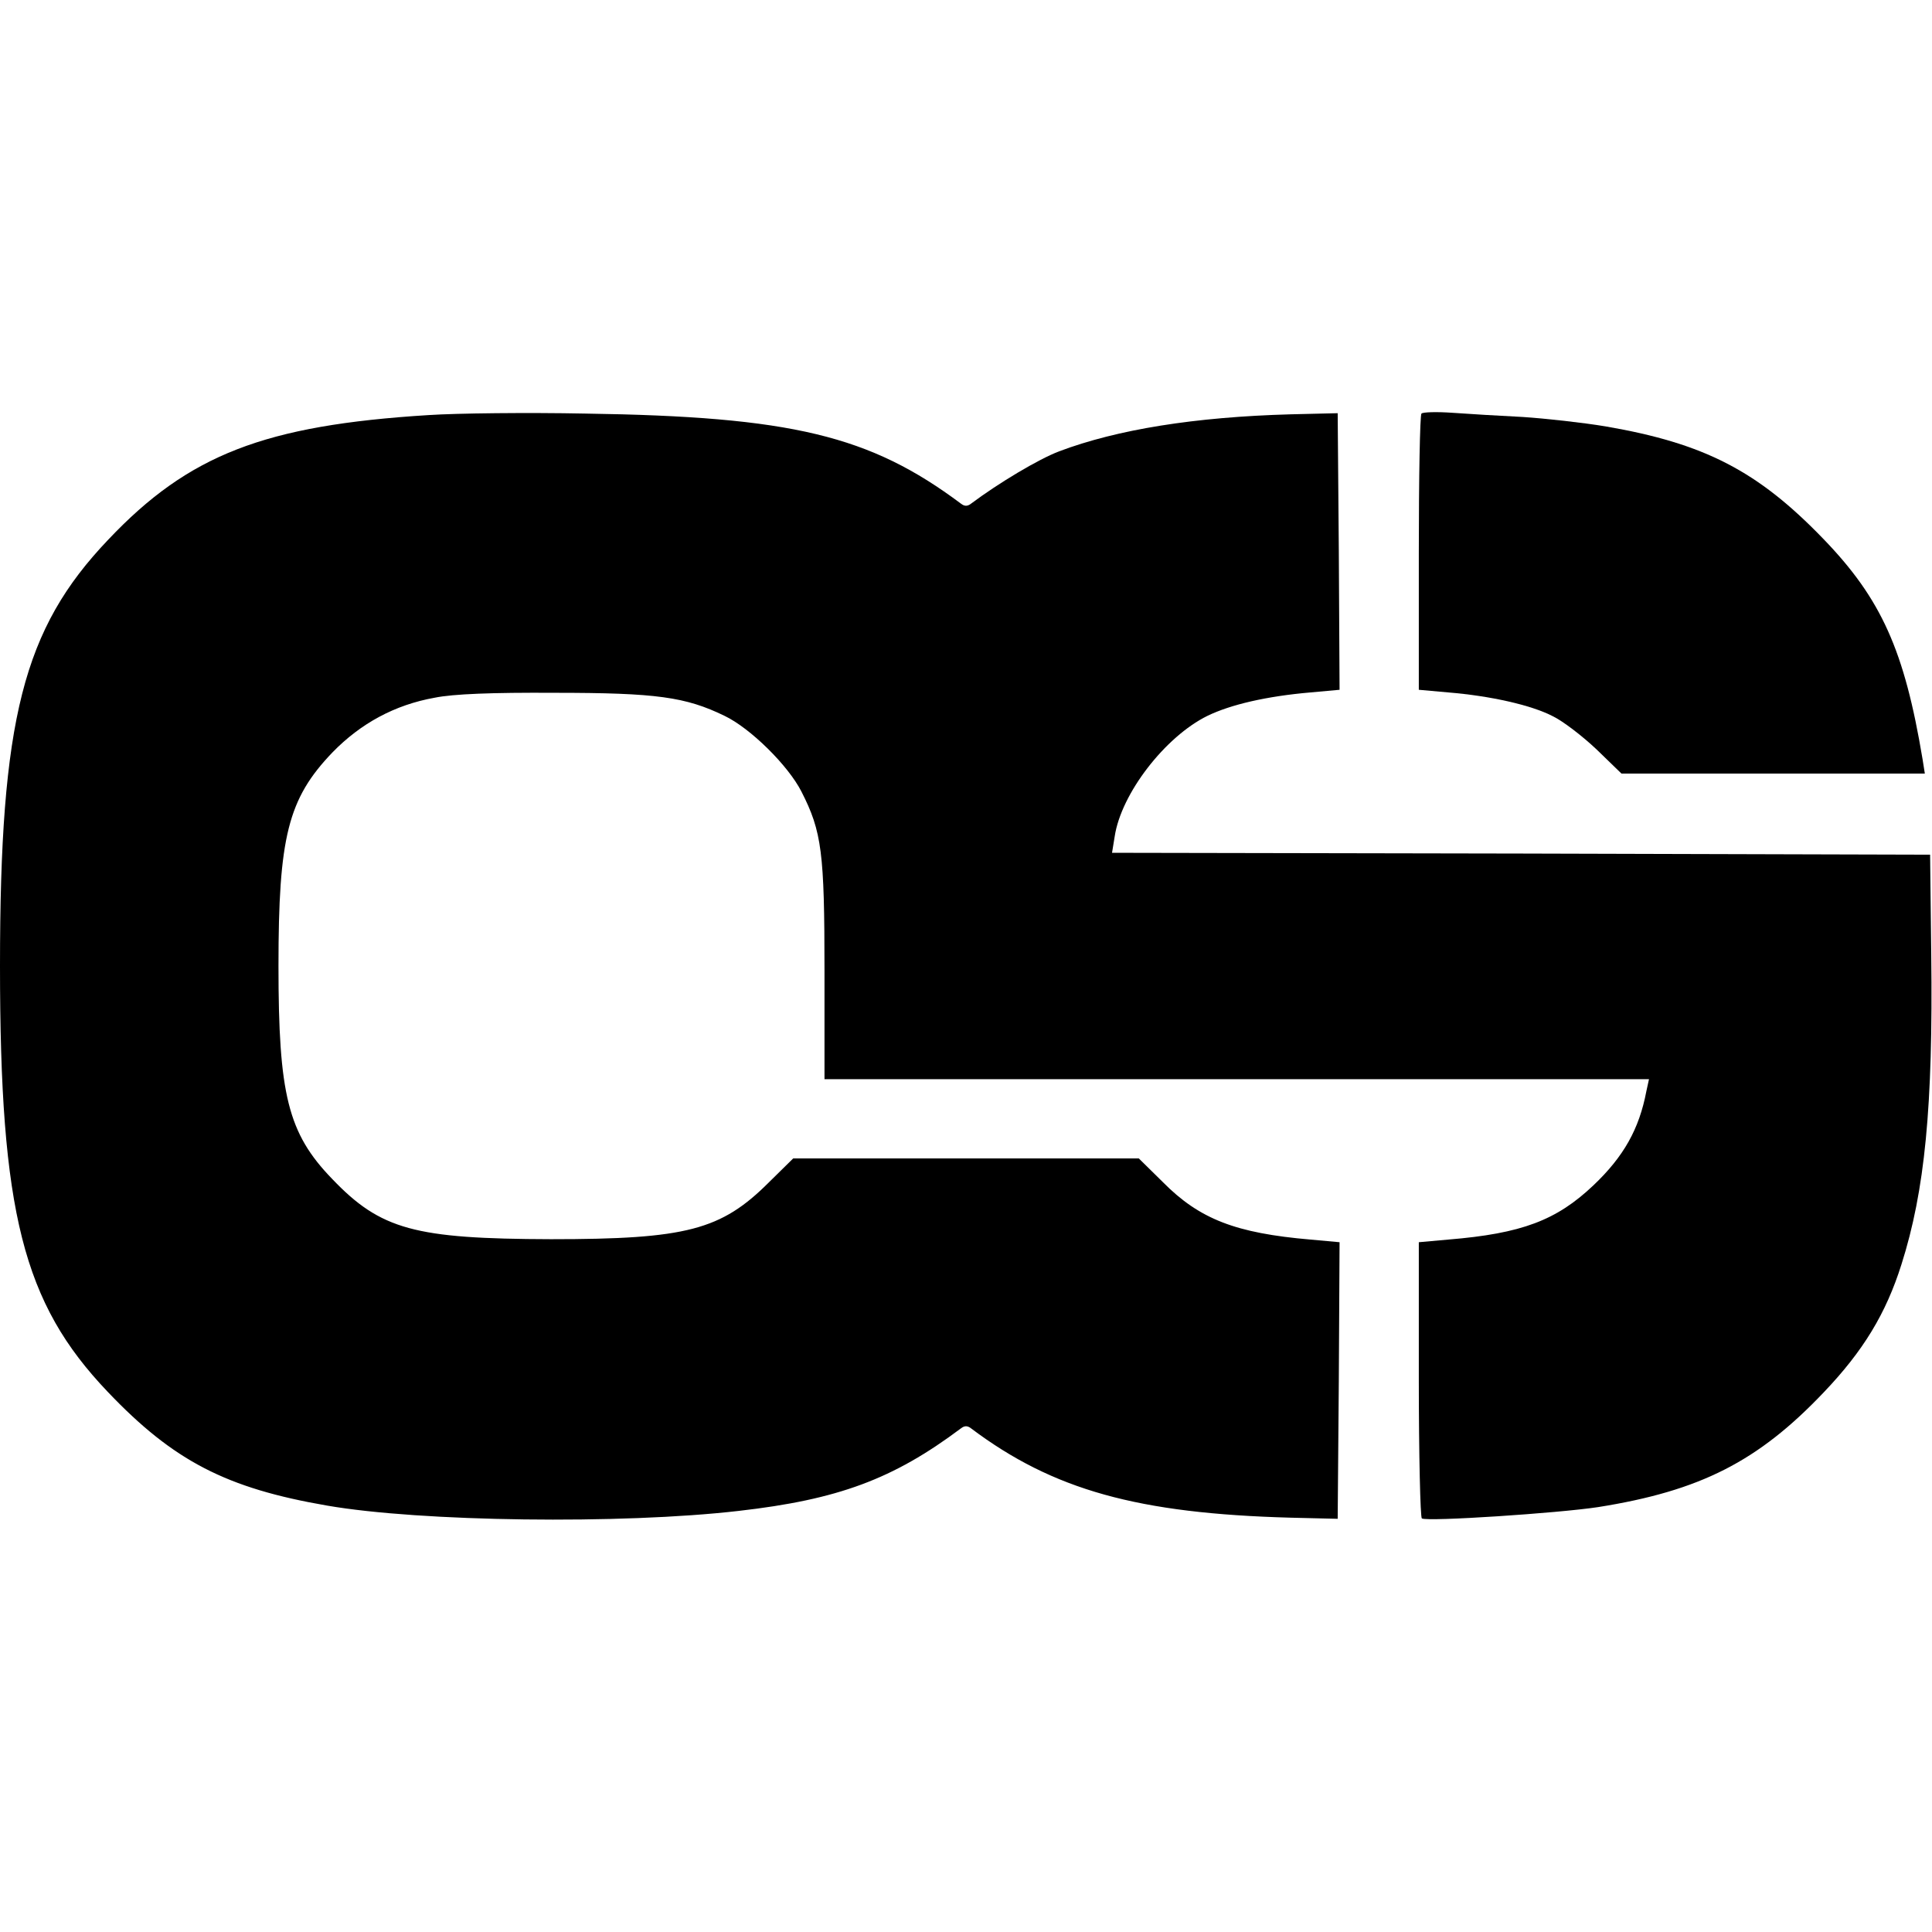
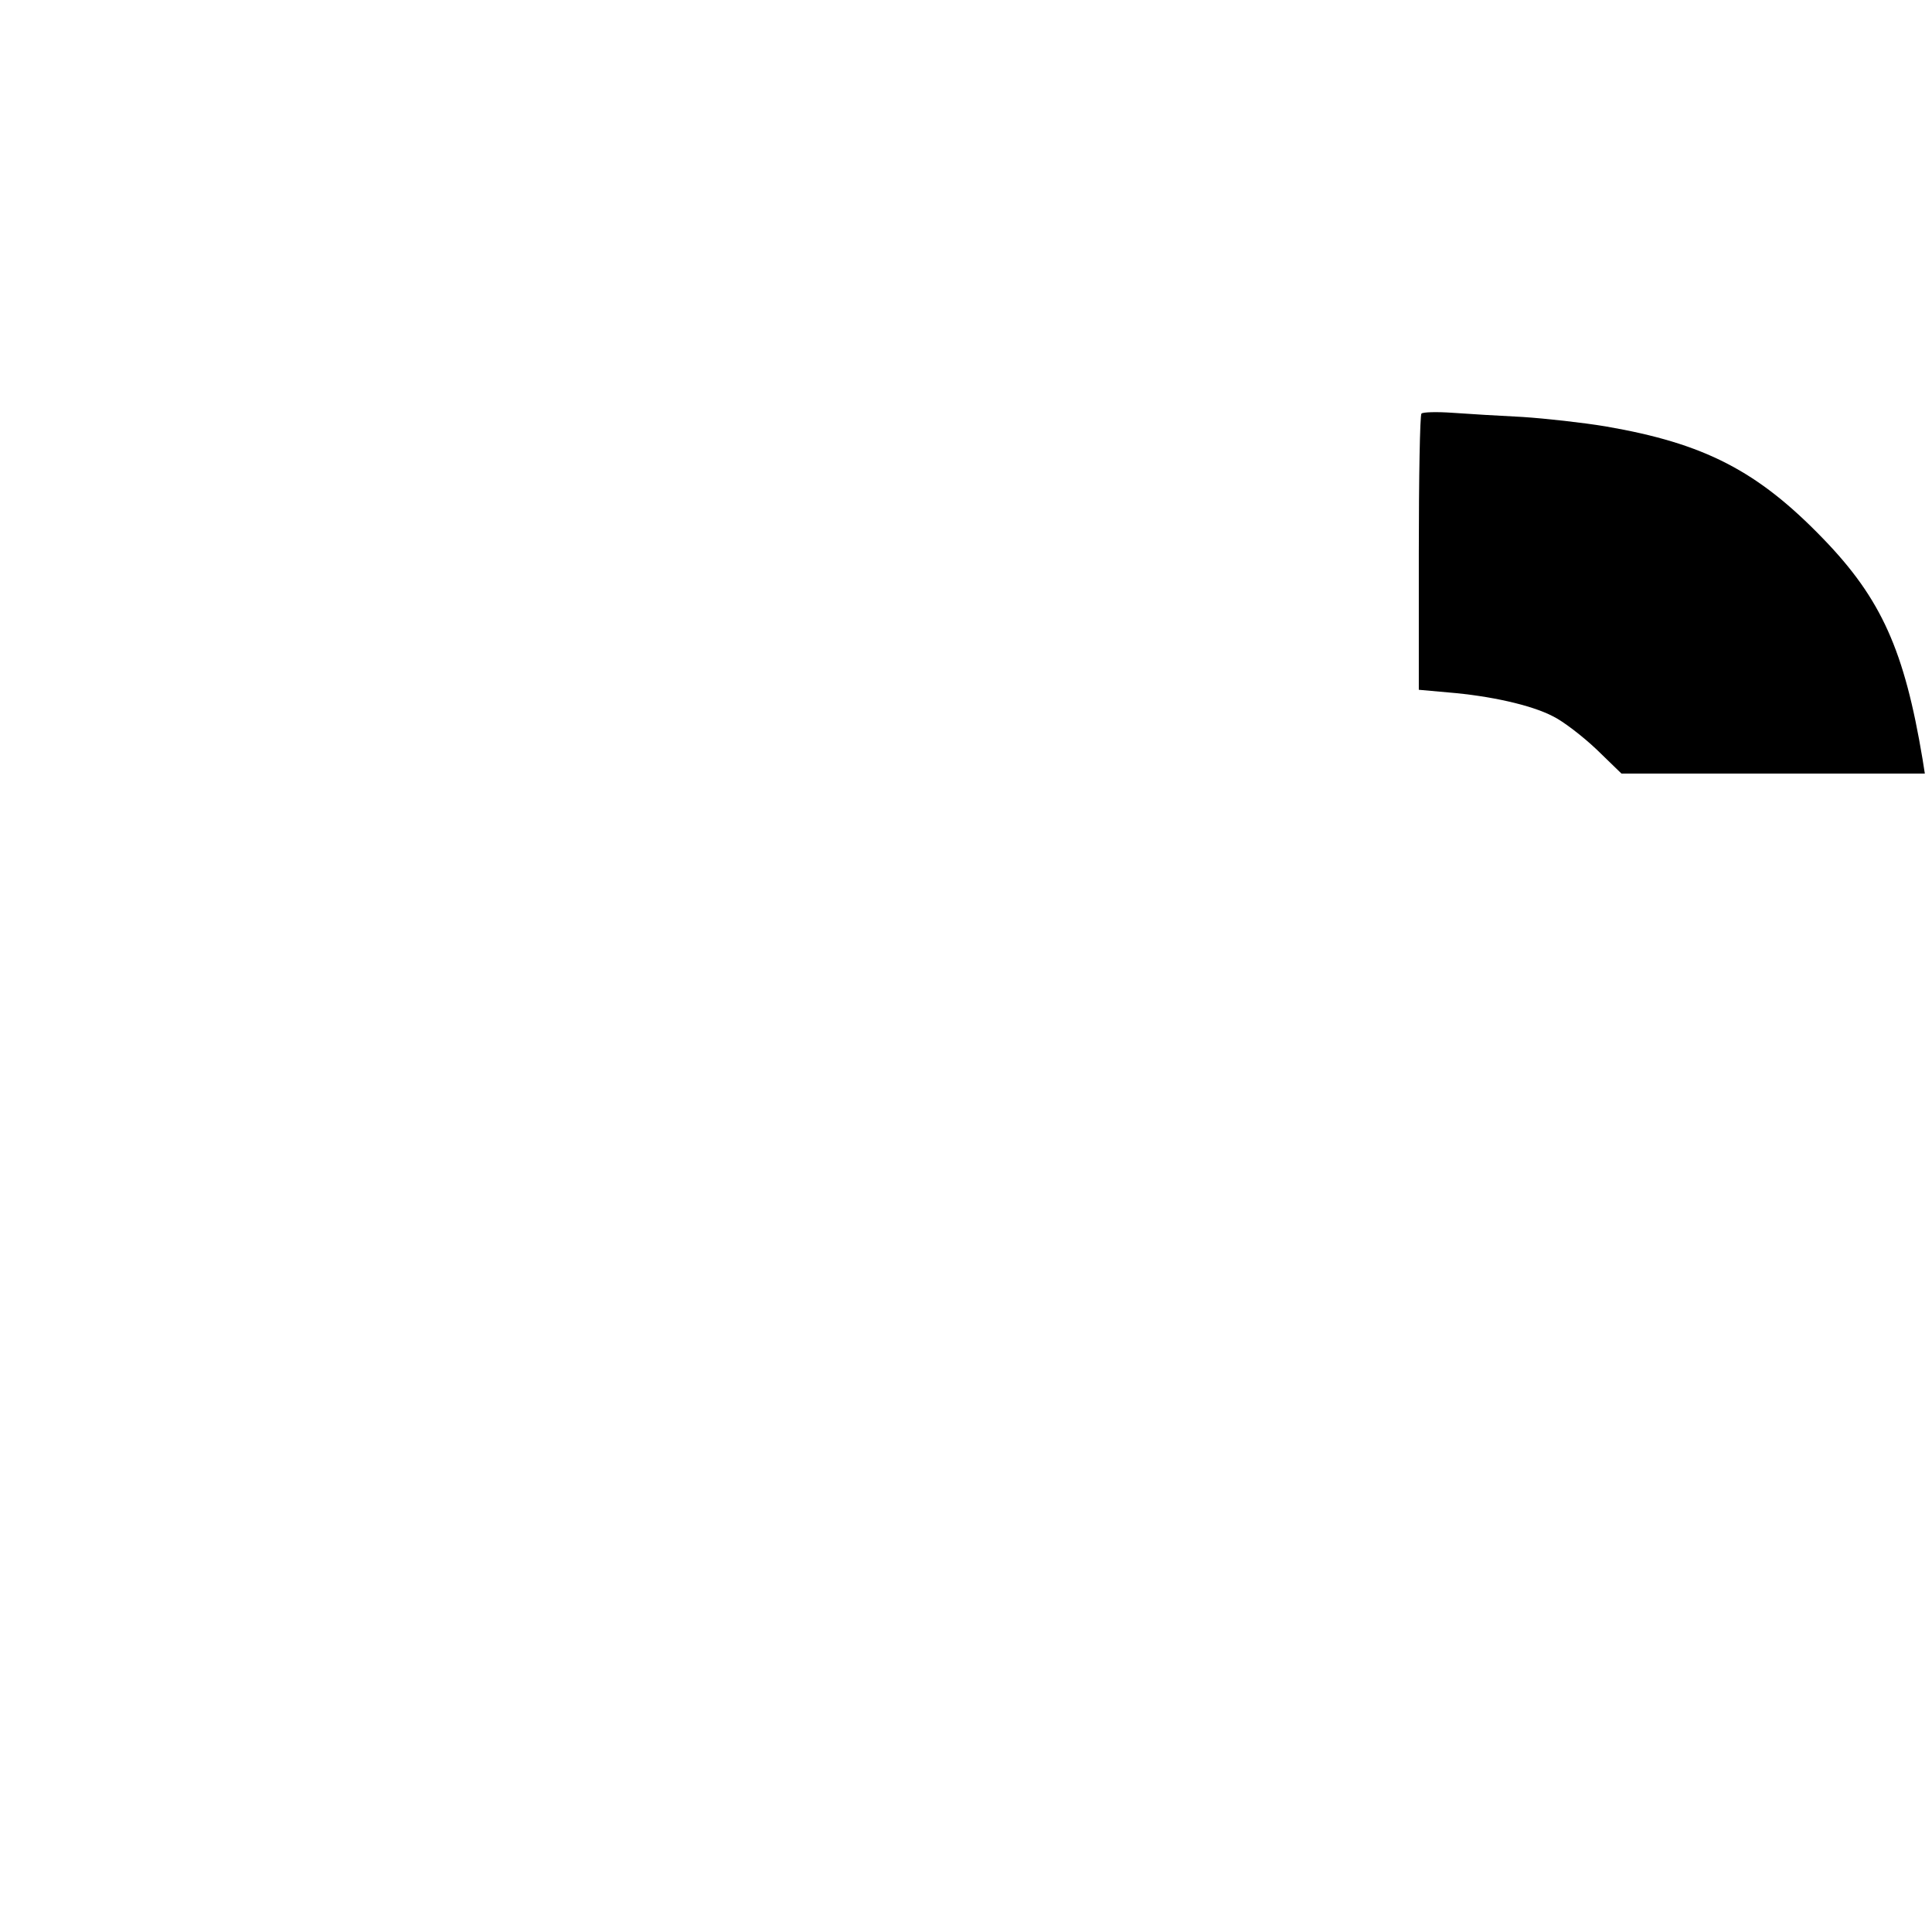
<svg xmlns="http://www.w3.org/2000/svg" version="1.0" width="512pt" height="512pt" viewBox="0 0 512 512" preserveAspectRatio="xMidYMid meet">
  <g transform="translate(0,512) scale(0.1,-0.1)" fill="#000000" stroke="none">
-     <path d="M1136 4020 c-435 -27 -636 -105 -849 -330 -226 -237 -287 -476 -287 -1130 0 -653 61 -893 285 -1128 175 -184 315 -256 582 -302 248 -43 780 -50 1091 -14 263 30 409 84 589 219 9 7 17 7 26 0 218 -164 443 -226 847 -237 l125 -3 3 367 2 366 -77 7 c-198 17 -294 54 -391 152 l-64 63 -458 0 -458 0 -64 -63 c-127 -127 -219 -151 -578 -151 -361 1 -451 25 -580 160 -117 121 -142 223 -142 564 0 342 25 443 143 566 75 77 165 126 271 145 49 10 153 14 318 13 270 0 347 -11 450 -61 69 -33 169 -132 204 -201 54 -106 61 -161 61 -475 l0 -287 1092 0 1093 0 -7 -32 c-19 -100 -60 -173 -140 -249 -98 -93 -190 -128 -385 -144 l-78 -7 0 -363 c0 -200 4 -366 8 -369 15 -9 362 14 467 30 271 43 424 121 598 304 105 110 165 209 206 339 62 195 84 418 79 821 l-3 265 -1084 3 -1084 2 7 43 c17 114 134 265 246 320 62 30 157 52 273 62 l77 7 -2 366 -3 367 -125 -3 c-253 -7 -459 -40 -613 -98 -55 -21 -159 -83 -234 -139 -9 -7 -17 -7 -26 0 -242 181 -449 231 -997 239 -151 3 -338 1 -414 -4z" />
    <path d="M3767 4024 c-4 -4 -7 -170 -7 -370 l0 -362 78 -7 c110 -9 219 -33 277 -63 27 -13 79 -53 116 -88 l66 -64 402 0 402 0 -6 38 c-48 288 -109 425 -264 585 -173 179 -314 252 -576 297 -60 10 -159 21 -220 25 -60 3 -144 8 -185 11 -42 3 -79 2 -83 -2z" />
  </g>
</svg>